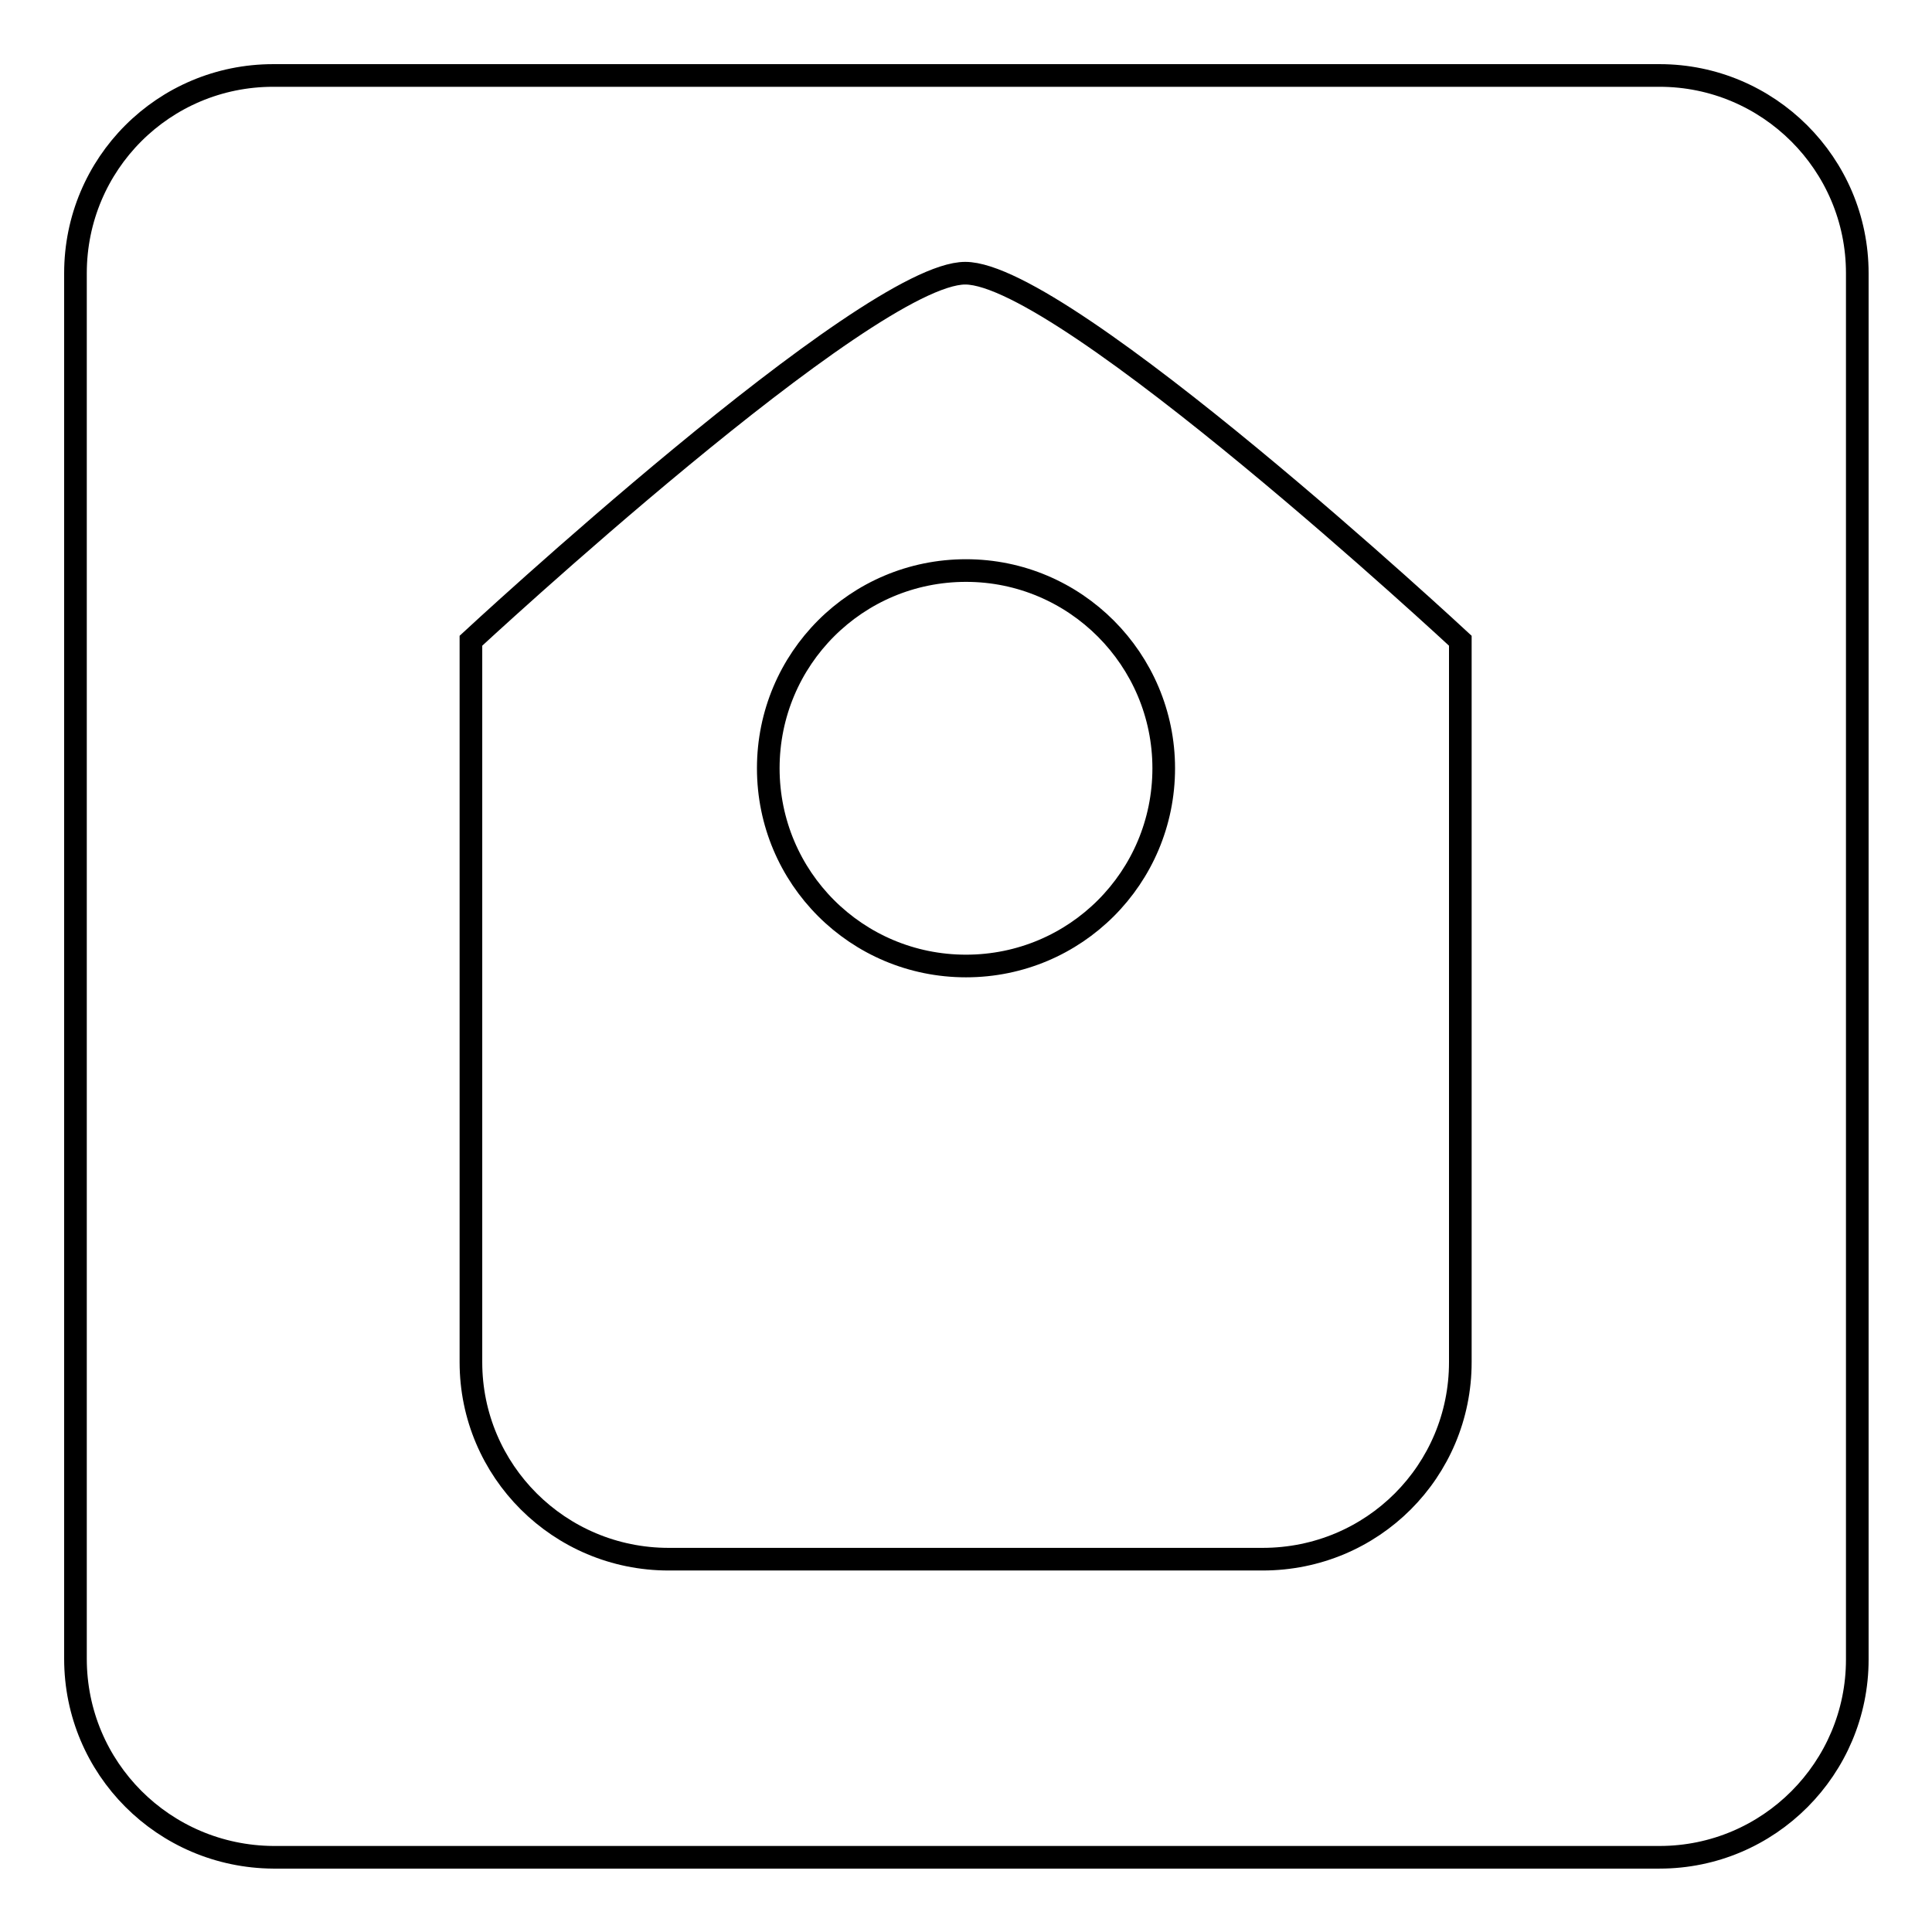
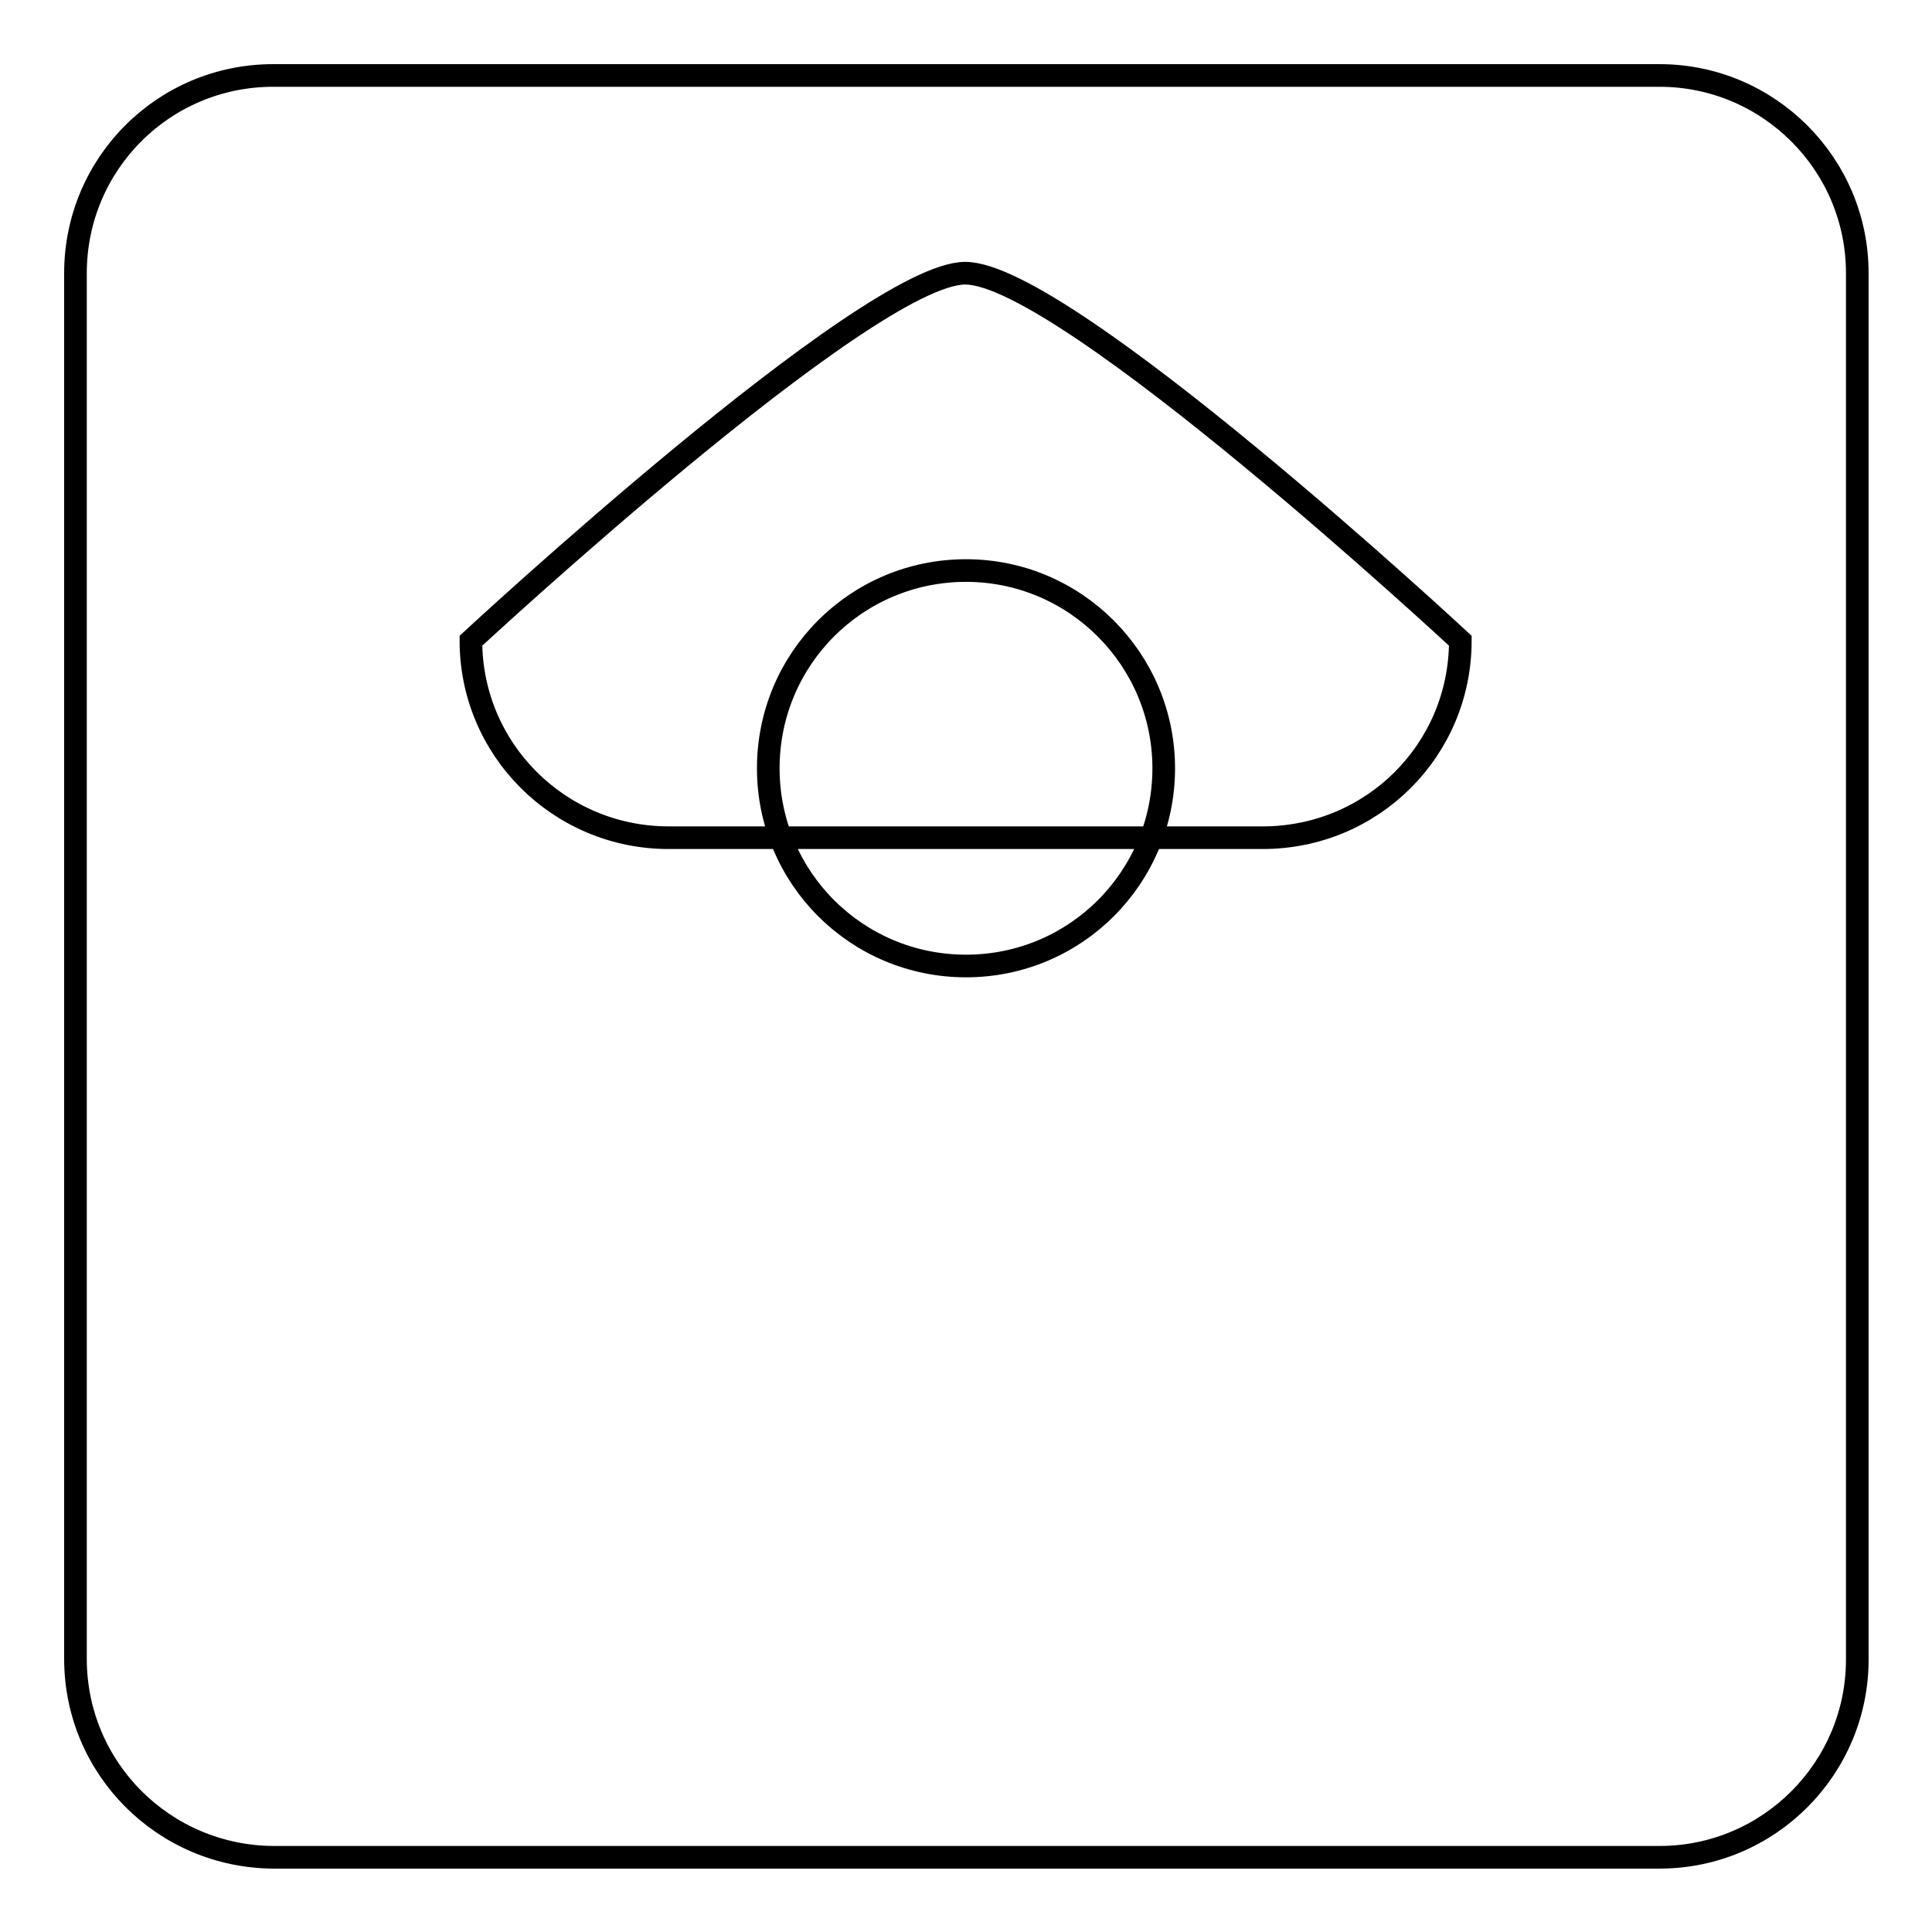
<svg xmlns="http://www.w3.org/2000/svg" version="1.1" x="0px" y="0px" viewBox="0 0 256 256" enable-background="new 0 0 256 256" xml:space="preserve">
  <g>
-     <path stroke-width="3" fill-opacity="0" stroke="#000000" d="M10,36.2C10,21.7,21.7,10,36.2,10h183.7c14.4,0,26.2,11.7,26.2,26.2v183.7c0,14.4-11.7,26.2-26.2,26.2l0,0 H36.2C21.7,246,10,234.3,10,219.8V36.2z M62.4,84.9v95.6c0,14.4,11.7,26.1,26.2,26.1h78.7c14.6,0,26.2-11.7,26.2-26.1V84.9 c0,0-52.4-48.7-65.6-48.7C114.9,36.2,62.4,84.9,62.4,84.9L62.4,84.9z M128,128c-14.5,0-26.2-11.7-26.2-26.2 c0-14.5,11.7-26.2,26.2-26.2c0,0,0,0,0,0c14.5,0,26.2,11.8,26.2,26.2C154.2,116.3,142.5,128,128,128z" />
+     <path stroke-width="3" fill-opacity="0" stroke="#000000" d="M10,36.2C10,21.7,21.7,10,36.2,10h183.7c14.4,0,26.2,11.7,26.2,26.2v183.7c0,14.4-11.7,26.2-26.2,26.2l0,0 H36.2C21.7,246,10,234.3,10,219.8V36.2z M62.4,84.9c0,14.4,11.7,26.1,26.2,26.1h78.7c14.6,0,26.2-11.7,26.2-26.1V84.9 c0,0-52.4-48.7-65.6-48.7C114.9,36.2,62.4,84.9,62.4,84.9L62.4,84.9z M128,128c-14.5,0-26.2-11.7-26.2-26.2 c0-14.5,11.7-26.2,26.2-26.2c0,0,0,0,0,0c14.5,0,26.2,11.8,26.2,26.2C154.2,116.3,142.5,128,128,128z" />
  </g>
</svg>